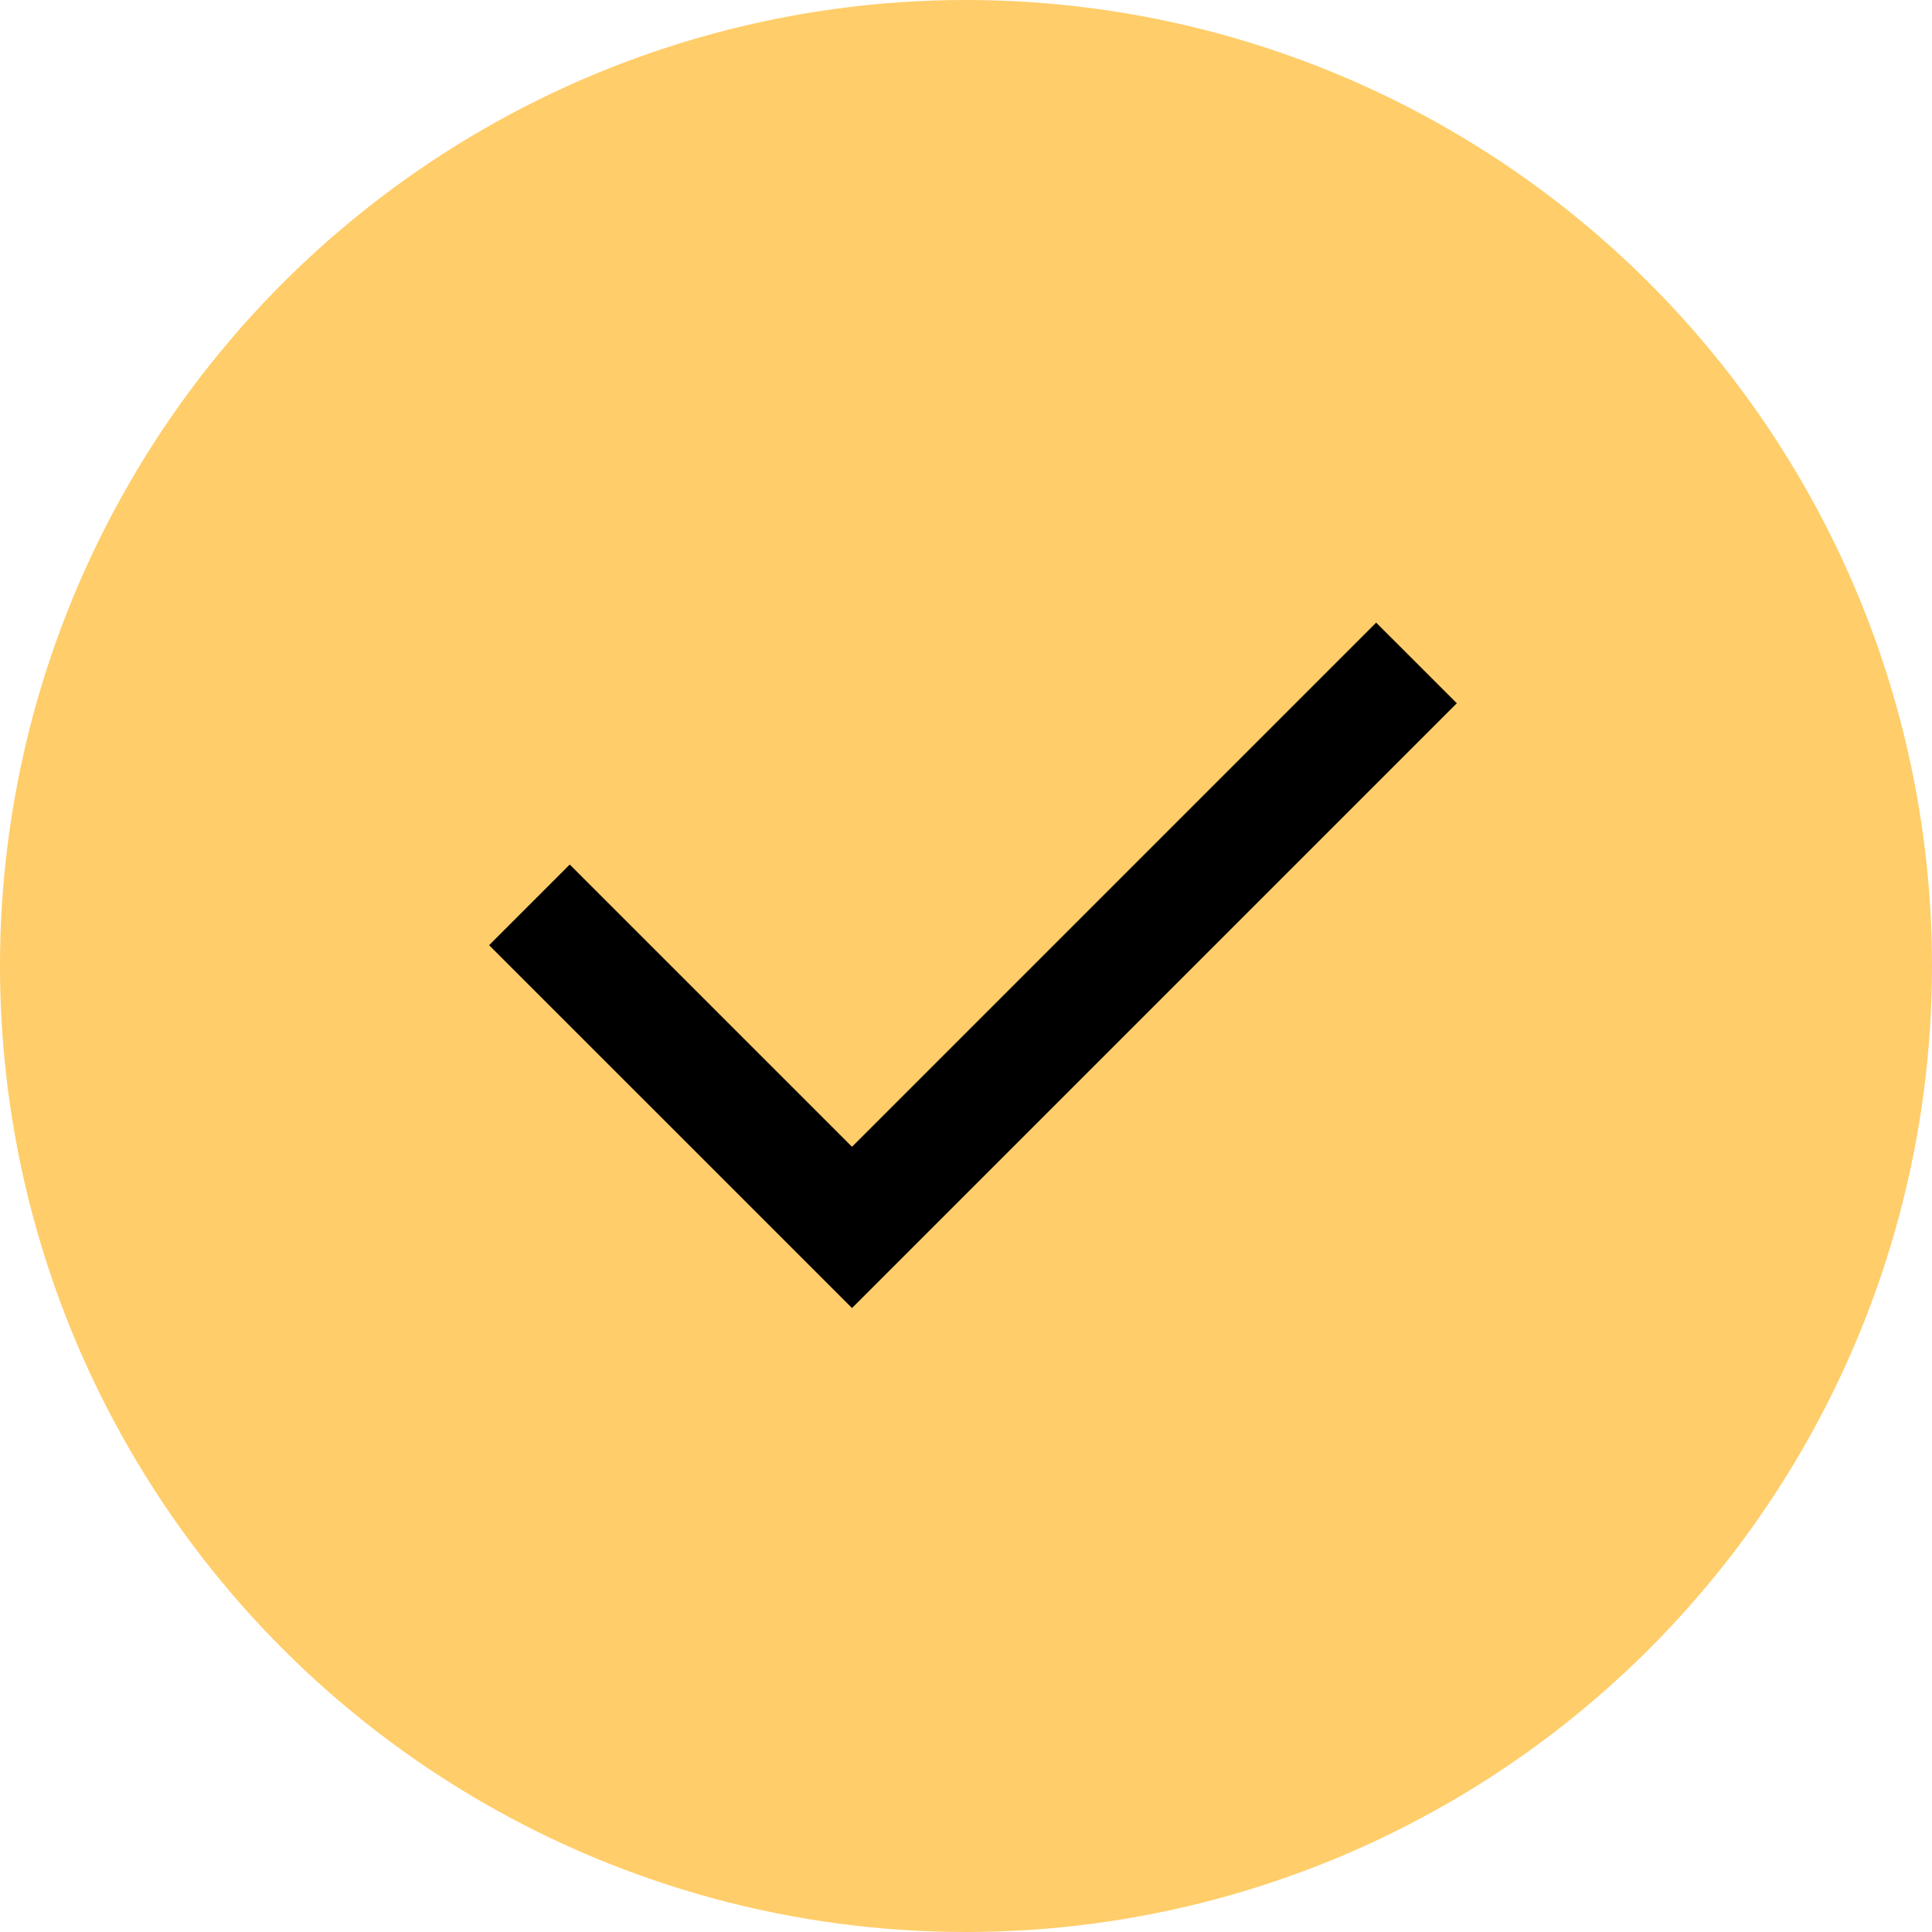
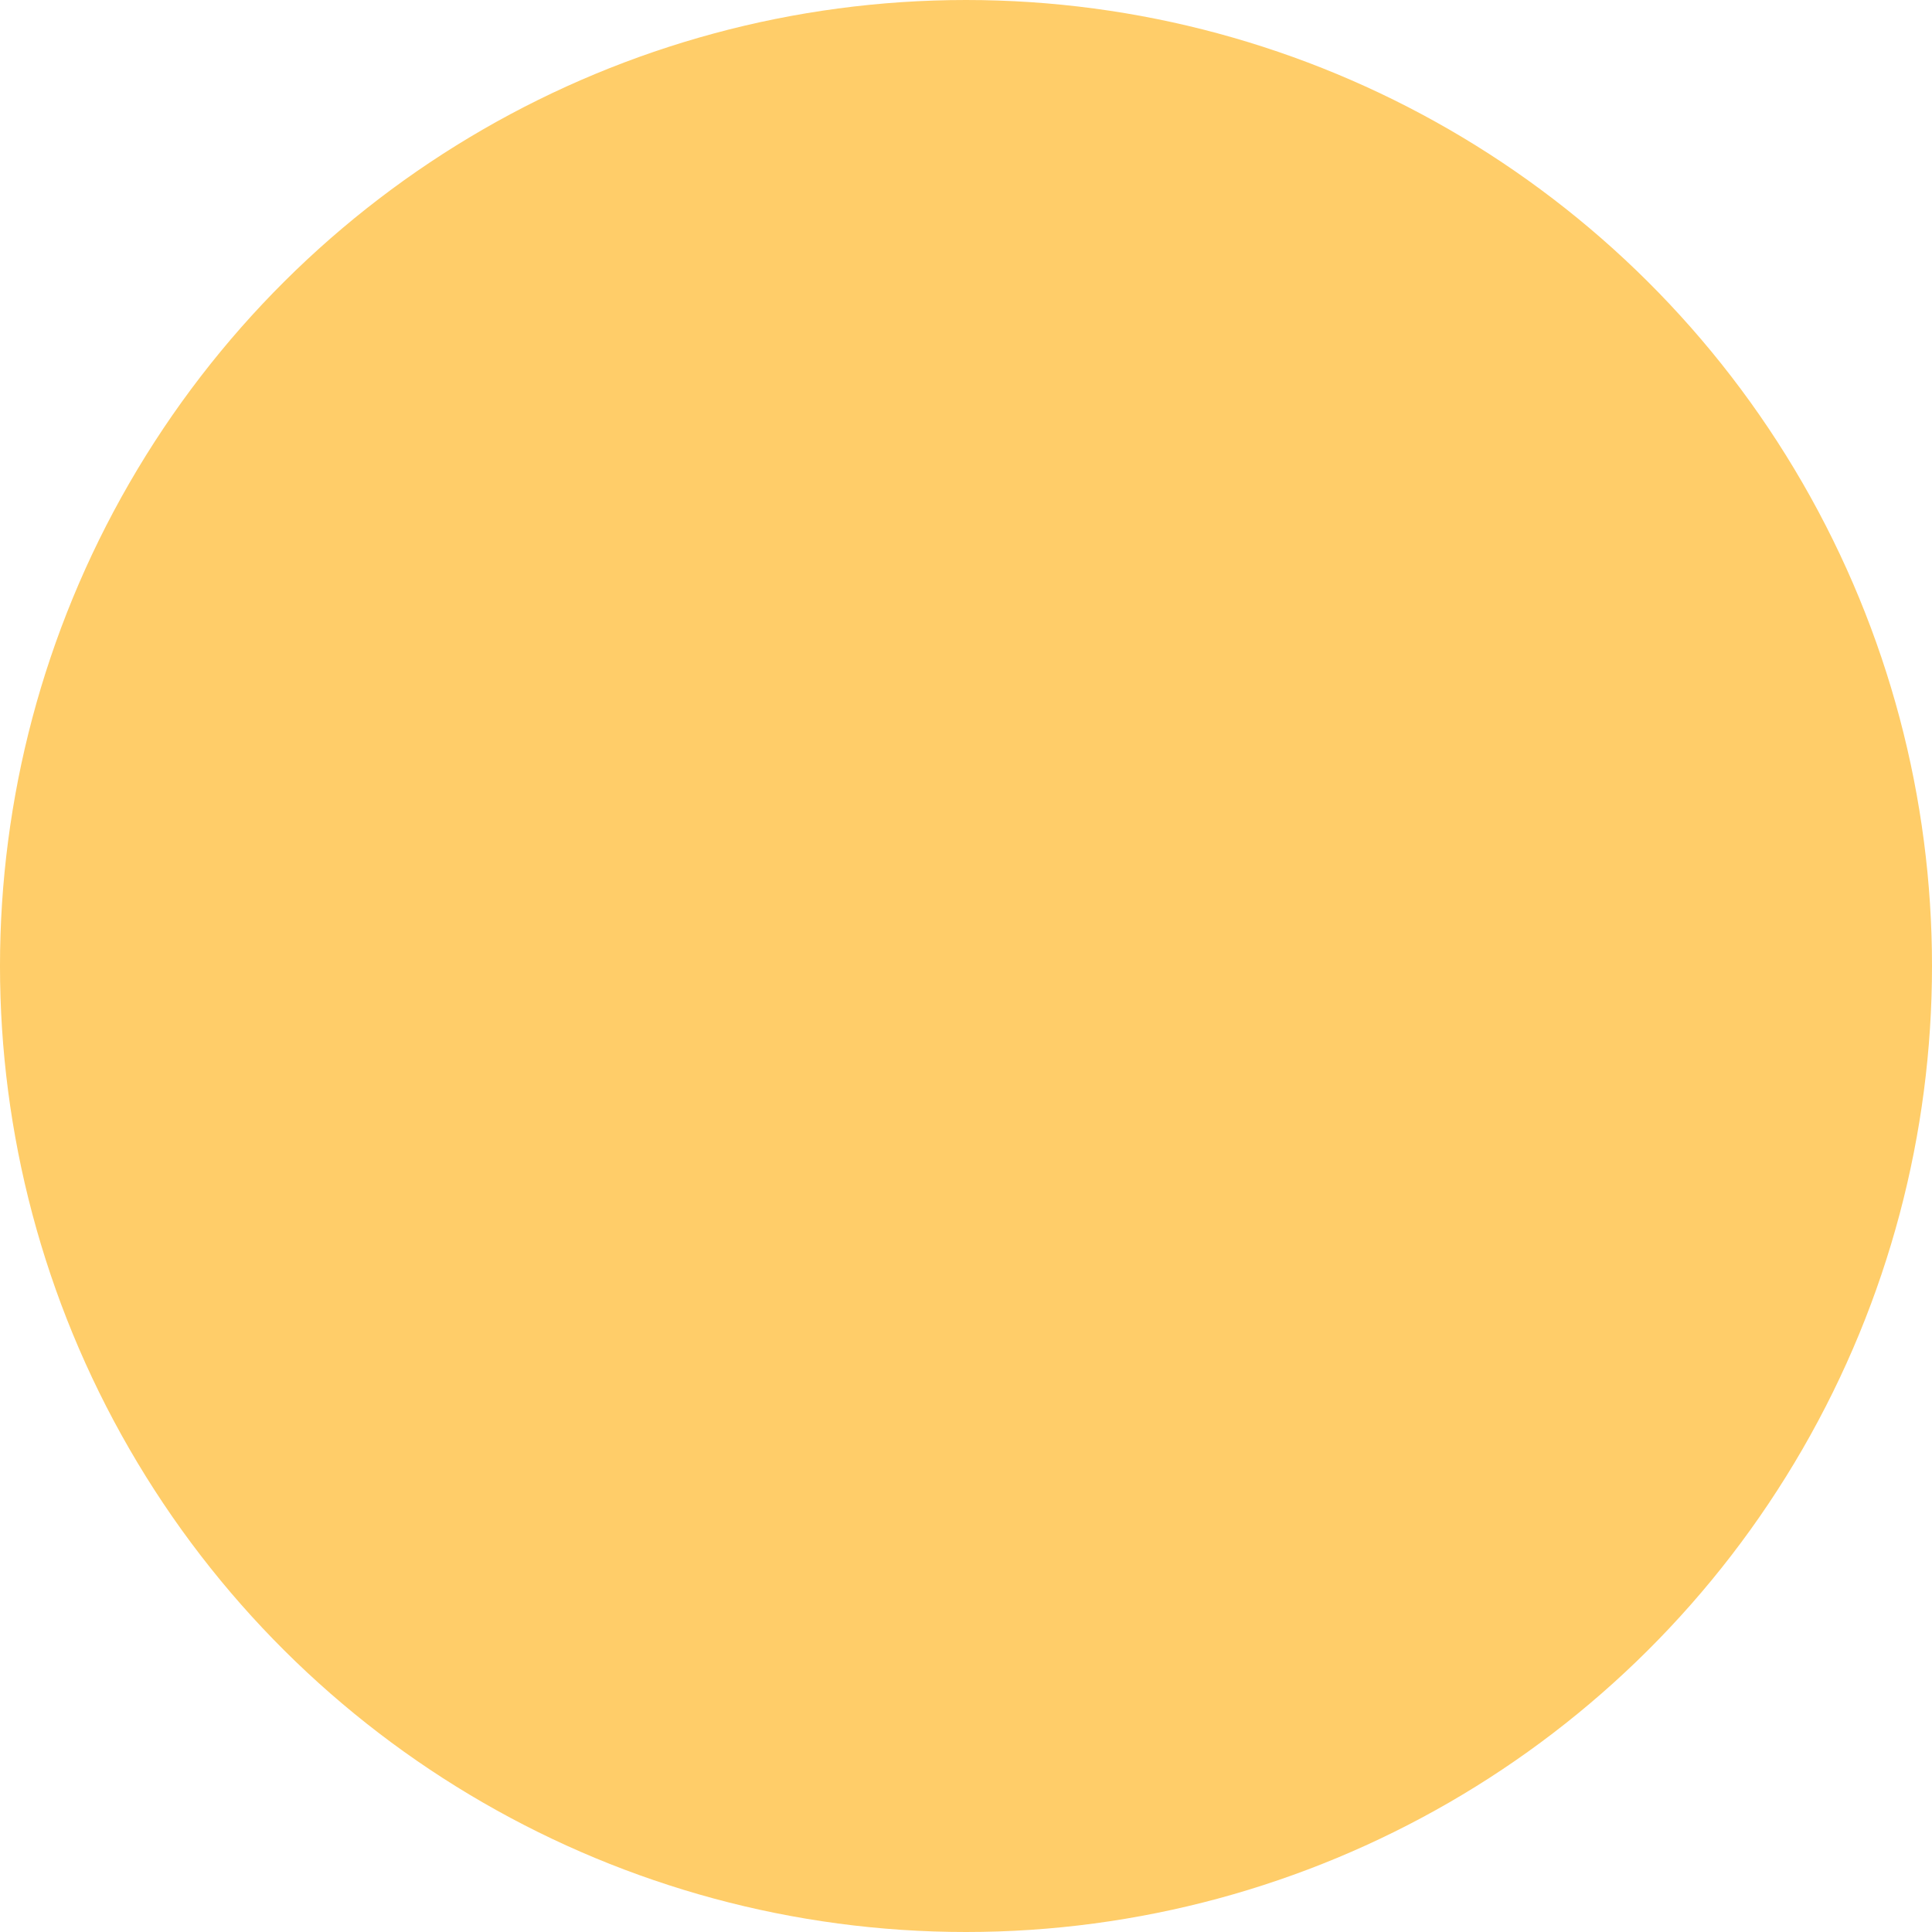
<svg xmlns="http://www.w3.org/2000/svg" width="25" height="25" viewBox="0 0 48 48" fill="none">
  <ellipse cx="24" cy="24" rx="24" ry="24" transform="rotate(90 24 24)" fill="#FFCD69" />
-   <path d="M21.168 28.491L34.19 15.469L36.194 17.472L21.168 32.498L12.152 23.483L14.155 21.479L21.168 28.491Z" fill="black" />
</svg>